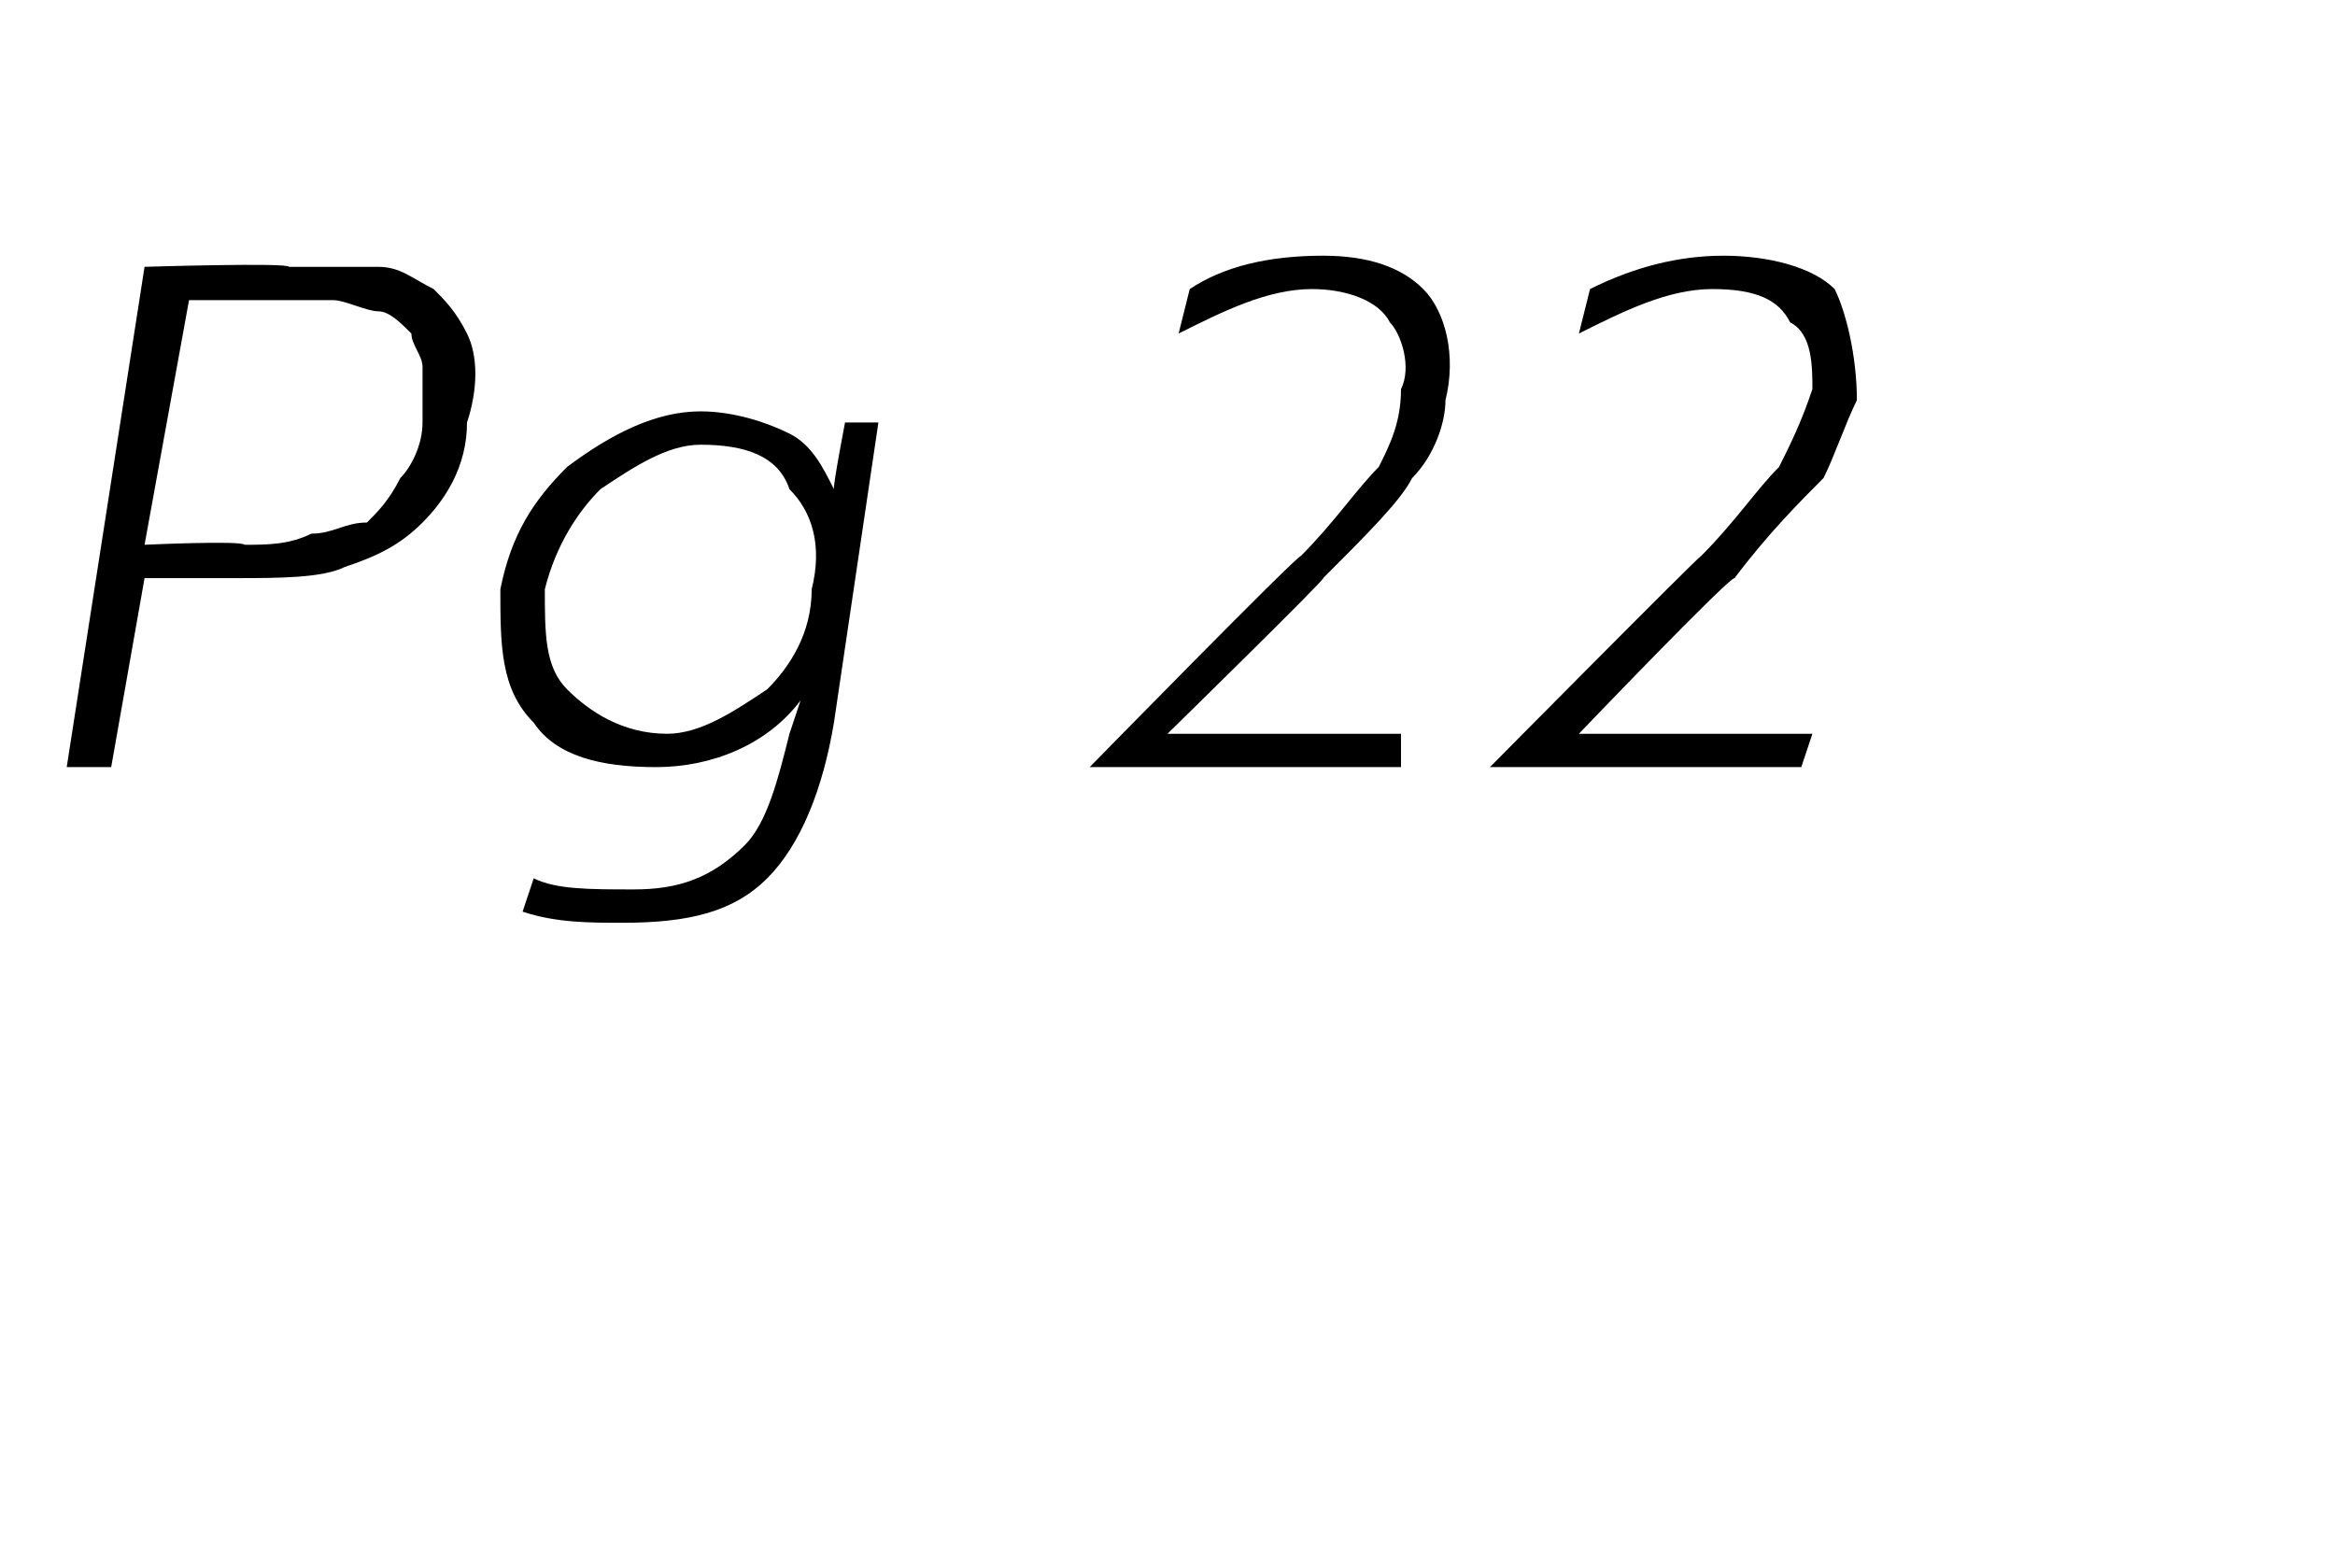
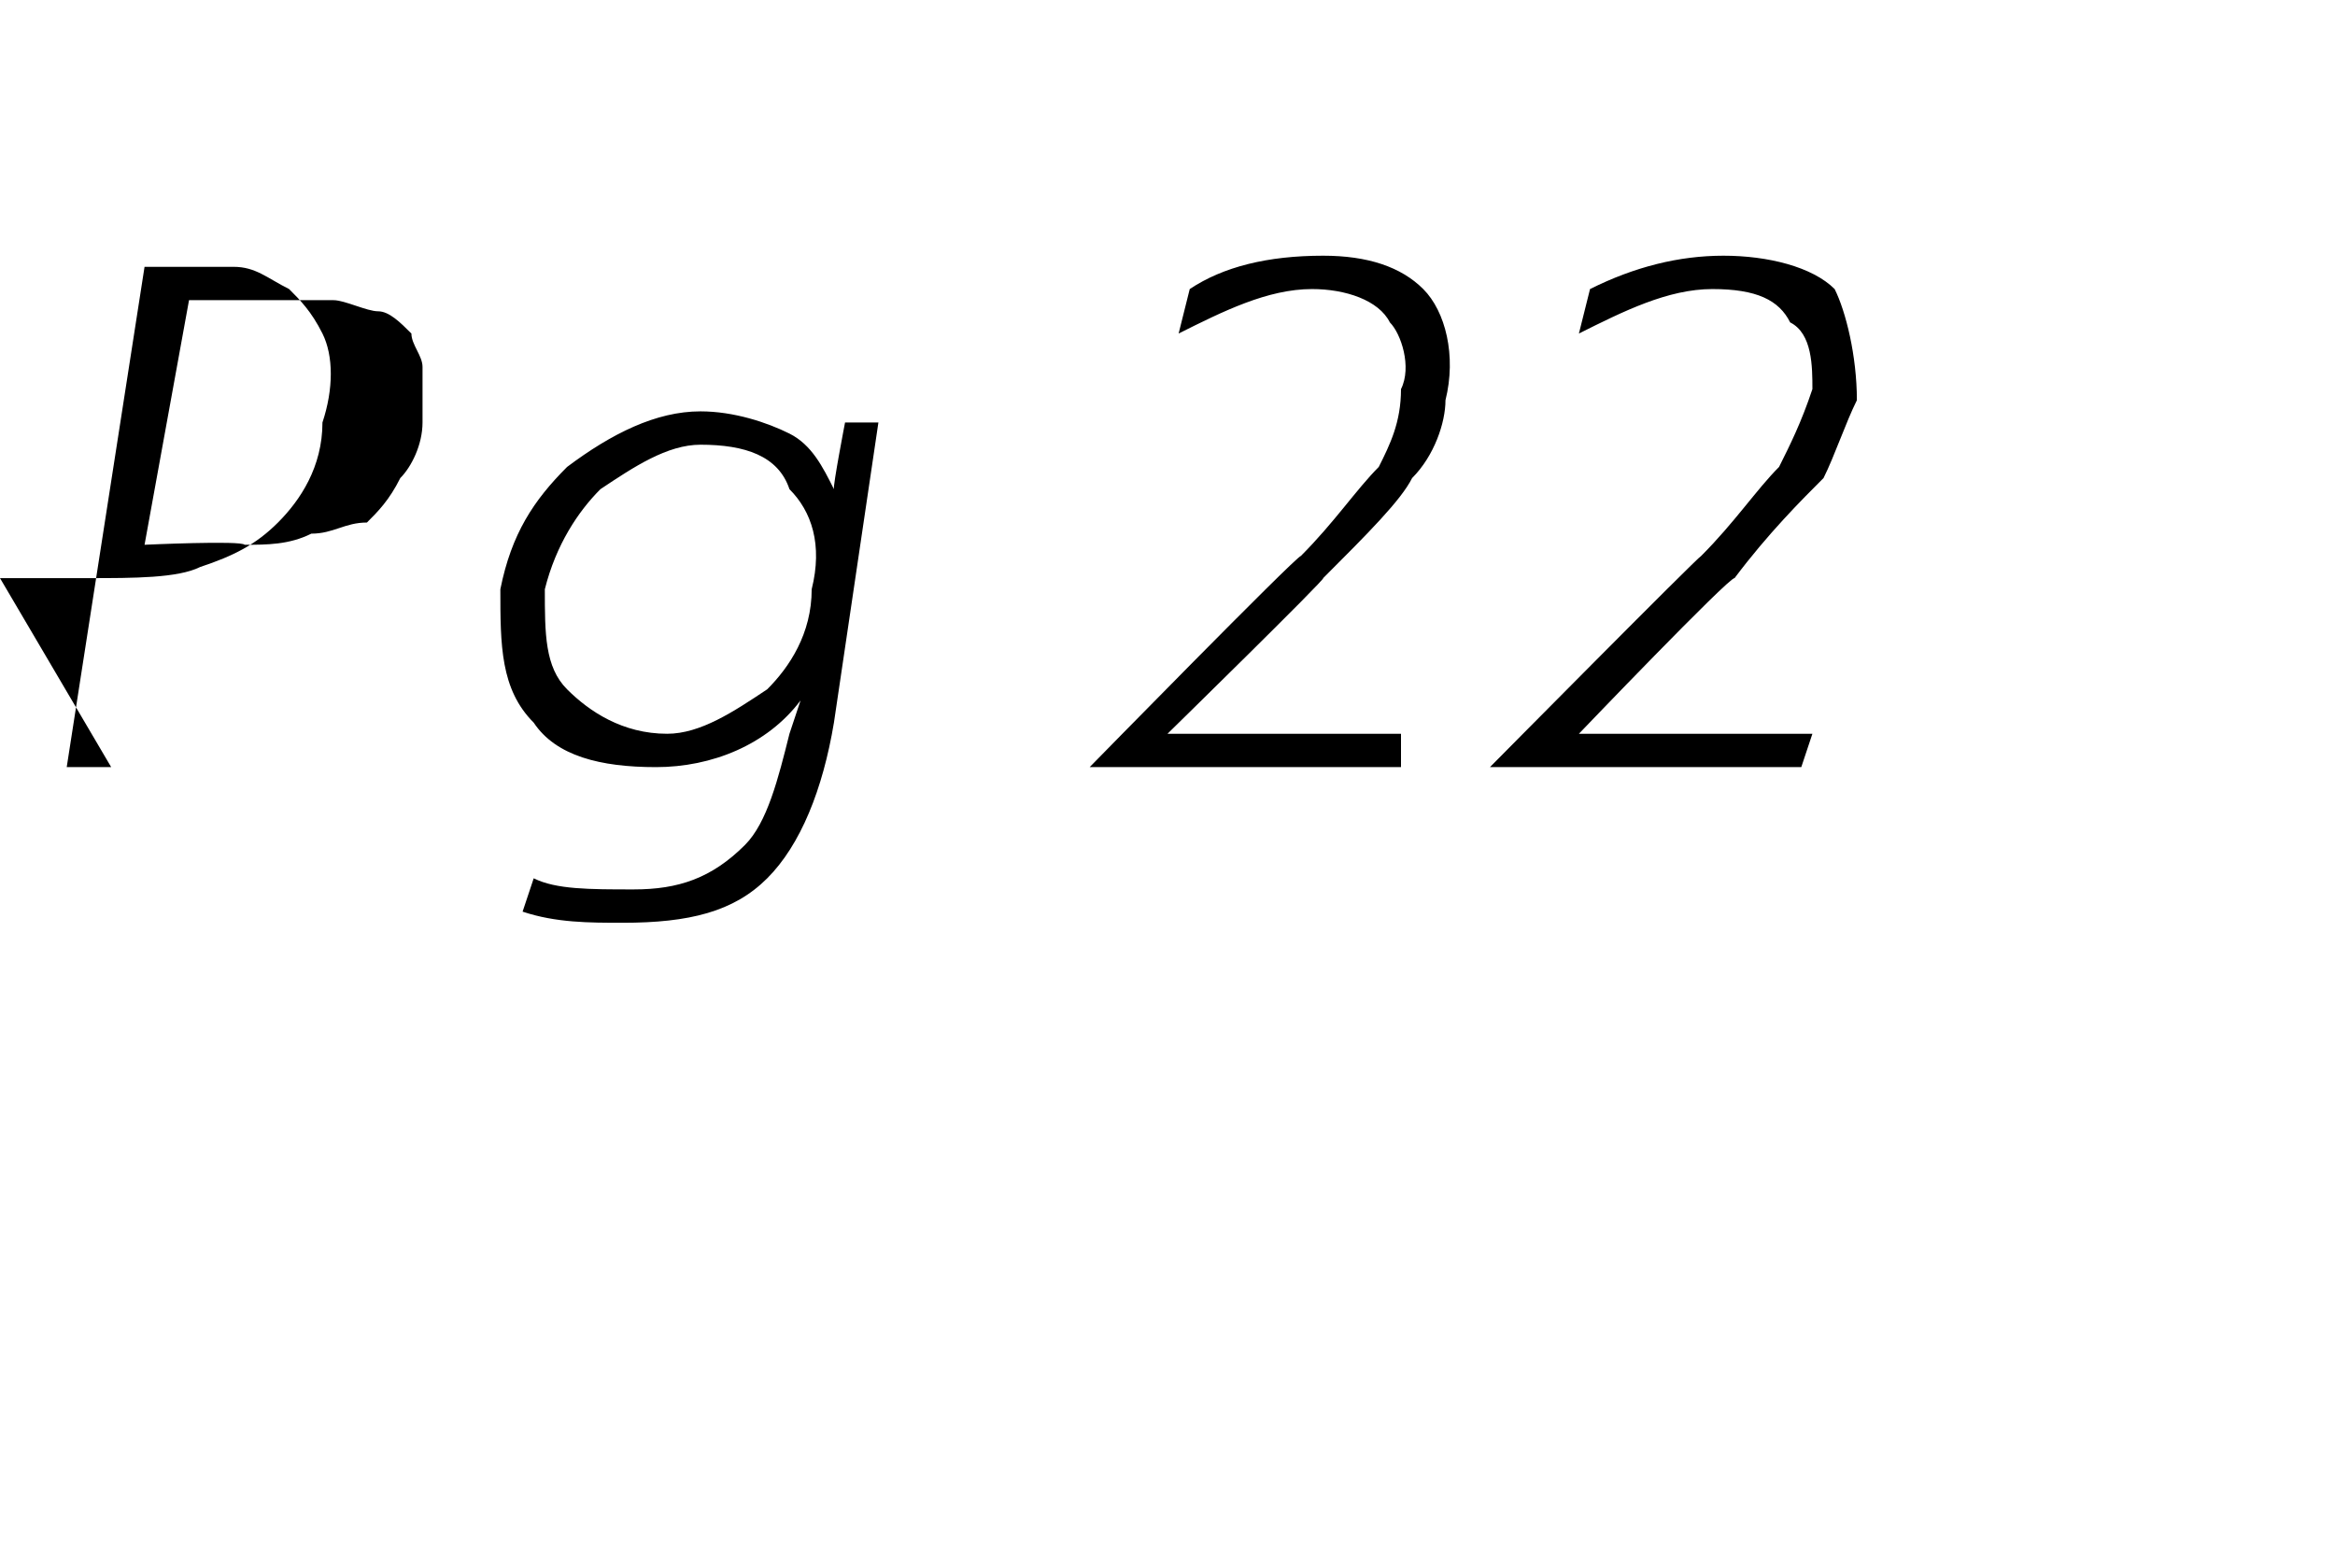
<svg xmlns="http://www.w3.org/2000/svg" version="1.1" width="21px" height="14.1px" viewBox="0 -2 21 14.1" style="top:-2px">
  <desc>Pg 22</desc>
  <defs />
  <g id="Polygon5623">
-     <path d="m.6 4.9L1.3.4S2.59.36 2.6.4h.8c.2 0 .3.1.5.2c.1.1.2.2.3.4c.1.2.1.5 0 .8c0 .4-.2.7-.4.9c-.2.2-.4.3-.7.4c-.2.1-.6.1-1 .1h-.8L1 4.9h-.4zm.7-2s.87-.04.9 0c.2 0 .4 0 .6-.1c.2 0 .3-.1.5-.1c.1-.1.2-.2.3-.4c.1-.1.2-.3.2-.5v-.5c0-.1-.1-.2-.1-.3c-.1-.1-.2-.2-.3-.2c-.1 0-.3-.1-.4-.1H1.7l-.4 2.2zm4.3 3.4c-.3 0-.6 0-.9-.1l.1-.3c.2.1.5.1.9.1c.4 0 .7-.1 1-.4c.2-.2.3-.6.4-1l.1-.3c-.3.4-.8.6-1.3.6c-.5 0-.9-.1-1.1-.4c-.3-.3-.3-.7-.3-1.2c.1-.5.3-.8.6-1.1c.4-.3.8-.5 1.2-.5c.3 0 .6.1.8.2c.2.1.3.3.4.5c-.01-.03.1-.6.1-.6h.3l-.4 2.7c-.1.6-.3 1.1-.6 1.4c-.3.3-.7.4-1.3.4zm1.7-3c.1-.4 0-.7-.2-.9c-.1-.3-.4-.4-.8-.4c-.3 0-.6.2-.9.4c-.2.2-.4.5-.5.9c0 .4 0 .7.2.9c.2.2.5.4.9.4c.3 0 .6-.2.9-.4c.2-.2.4-.5.4-.9zm2.5 1.6s1.85-1.89 1.9-1.9c.3-.3.5-.6.7-.8c.1-.2.2-.4.2-.7c.1-.2 0-.5-.1-.6c-.1-.2-.4-.3-.7-.3c-.4 0-.8.2-1.2.4l.1-.4c.3-.2.7-.3 1.2-.3c.4 0 .7.1.9.3c.2.2.3.6.2 1c0 .2-.1.5-.3.7c-.1.2-.4.5-.8.9c.04-.01-1.4 1.4-1.4 1.4h2.1v.3H9.8zm3.6 0s1.87-1.89 1.9-1.9c.3-.3.5-.6.7-.8c.1-.2.2-.4.3-.7c0-.2 0-.5-.2-.6c-.1-.2-.3-.3-.7-.3c-.4 0-.8.2-1.2.4l.1-.4c.4-.2.8-.3 1.2-.3c.4 0 .8.1 1 .3c.1.2.2.6.2 1c-.1.2-.2.5-.3.7c-.2.2-.5.5-.8.9c-.05-.01-1.4 1.4-1.4 1.4h2.1l-.1.3h-2.8z" stroke="none" fill="#000" />
+     <path d="m.6 4.9L1.3.4h.8c.2 0 .3.1.5.2c.1.1.2.2.3.4c.1.2.1.5 0 .8c0 .4-.2.7-.4.9c-.2.2-.4.3-.7.4c-.2.1-.6.1-1 .1h-.8L1 4.9h-.4zm.7-2s.87-.04.9 0c.2 0 .4 0 .6-.1c.2 0 .3-.1.5-.1c.1-.1.2-.2.3-.4c.1-.1.2-.3.2-.5v-.5c0-.1-.1-.2-.1-.3c-.1-.1-.2-.2-.3-.2c-.1 0-.3-.1-.4-.1H1.7l-.4 2.2zm4.3 3.4c-.3 0-.6 0-.9-.1l.1-.3c.2.1.5.1.9.1c.4 0 .7-.1 1-.4c.2-.2.3-.6.4-1l.1-.3c-.3.4-.8.6-1.3.6c-.5 0-.9-.1-1.1-.4c-.3-.3-.3-.7-.3-1.2c.1-.5.3-.8.6-1.1c.4-.3.8-.5 1.2-.5c.3 0 .6.1.8.2c.2.1.3.3.4.5c-.01-.03.1-.6.1-.6h.3l-.4 2.7c-.1.6-.3 1.1-.6 1.4c-.3.3-.7.4-1.3.4zm1.7-3c.1-.4 0-.7-.2-.9c-.1-.3-.4-.4-.8-.4c-.3 0-.6.2-.9.4c-.2.2-.4.5-.5.9c0 .4 0 .7.2.9c.2.2.5.4.9.4c.3 0 .6-.2.9-.4c.2-.2.4-.5.4-.9zm2.5 1.6s1.85-1.89 1.9-1.9c.3-.3.5-.6.7-.8c.1-.2.2-.4.2-.7c.1-.2 0-.5-.1-.6c-.1-.2-.4-.3-.7-.3c-.4 0-.8.2-1.2.4l.1-.4c.3-.2.7-.3 1.2-.3c.4 0 .7.1.9.3c.2.2.3.6.2 1c0 .2-.1.5-.3.7c-.1.2-.4.5-.8.9c.04-.01-1.4 1.4-1.4 1.4h2.1v.3H9.8zm3.6 0s1.87-1.89 1.9-1.9c.3-.3.5-.6.7-.8c.1-.2.2-.4.3-.7c0-.2 0-.5-.2-.6c-.1-.2-.3-.3-.7-.3c-.4 0-.8.2-1.2.4l.1-.4c.4-.2.8-.3 1.2-.3c.4 0 .8.1 1 .3c.1.2.2.6.2 1c-.1.2-.2.5-.3.7c-.2.2-.5.5-.8.9c-.05-.01-1.4 1.4-1.4 1.4h2.1l-.1.3h-2.8z" stroke="none" fill="#000" />
  </g>
</svg>